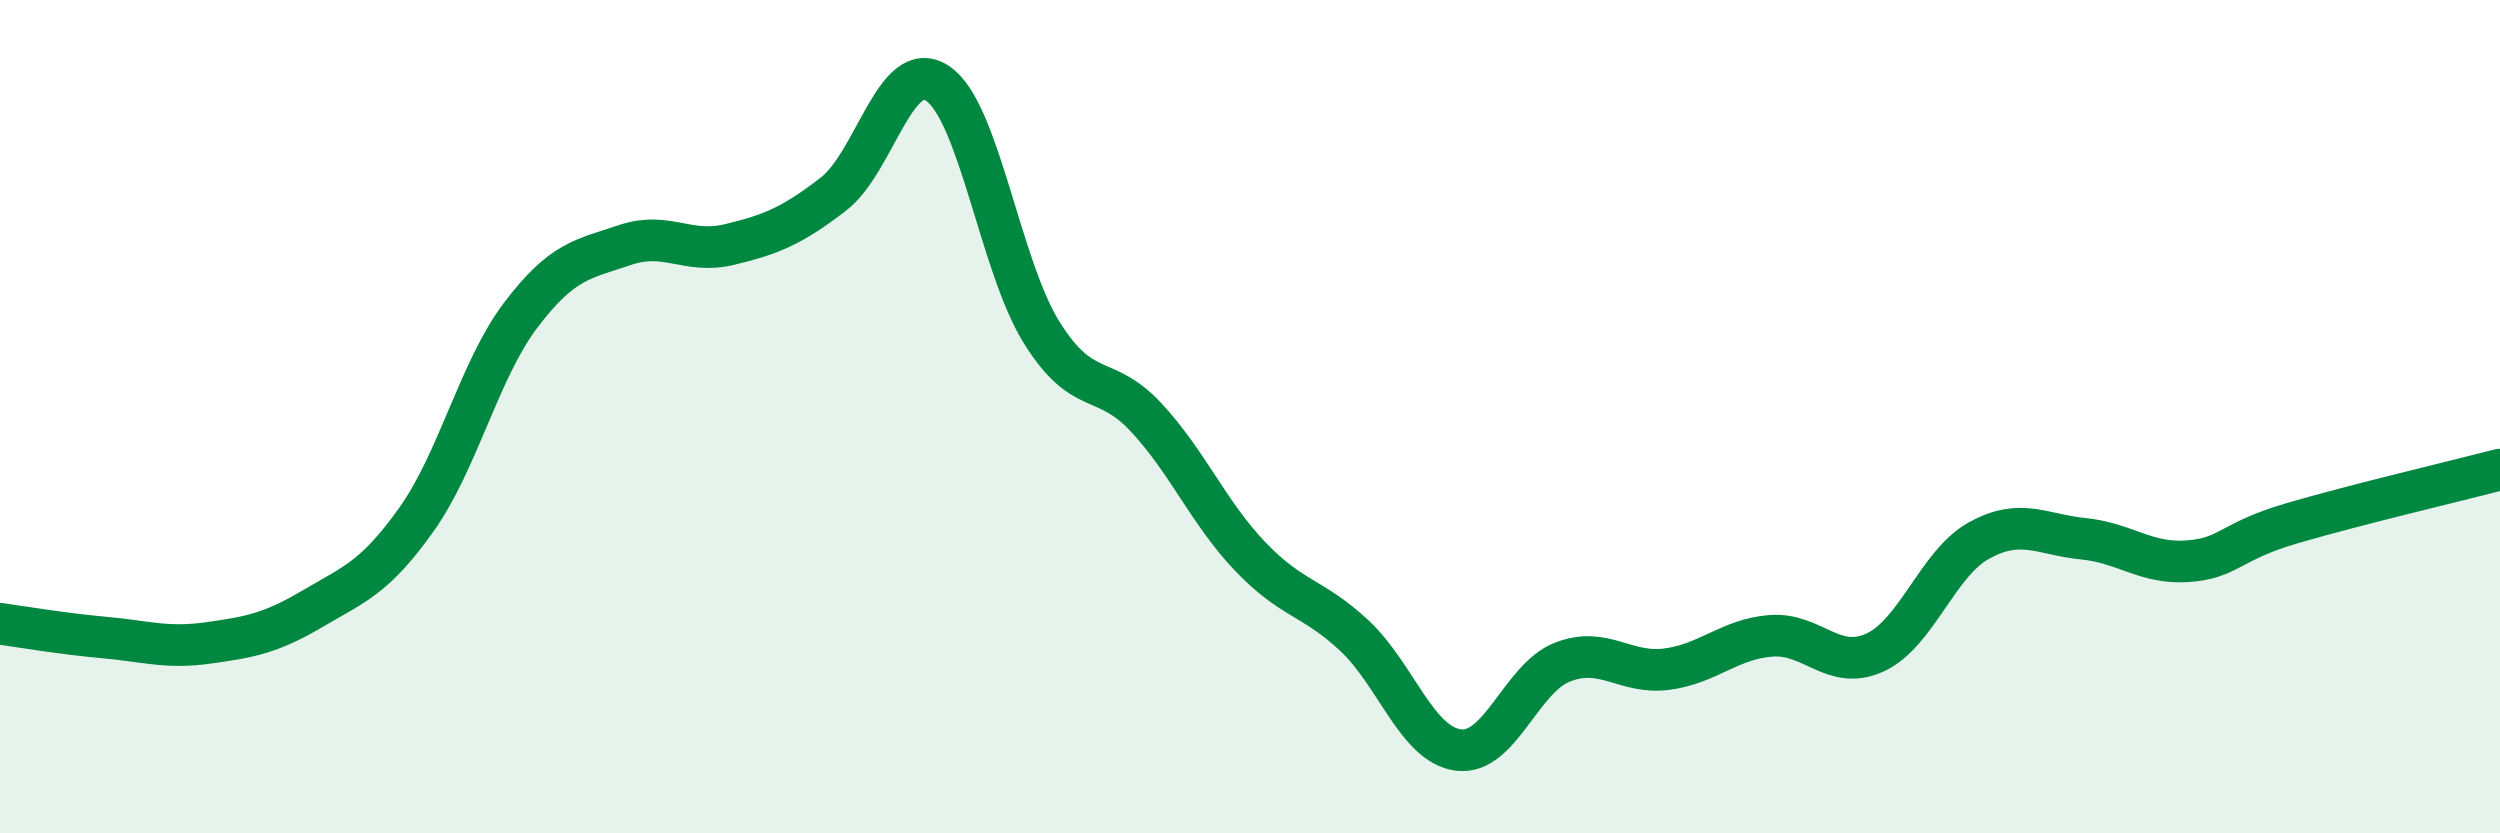
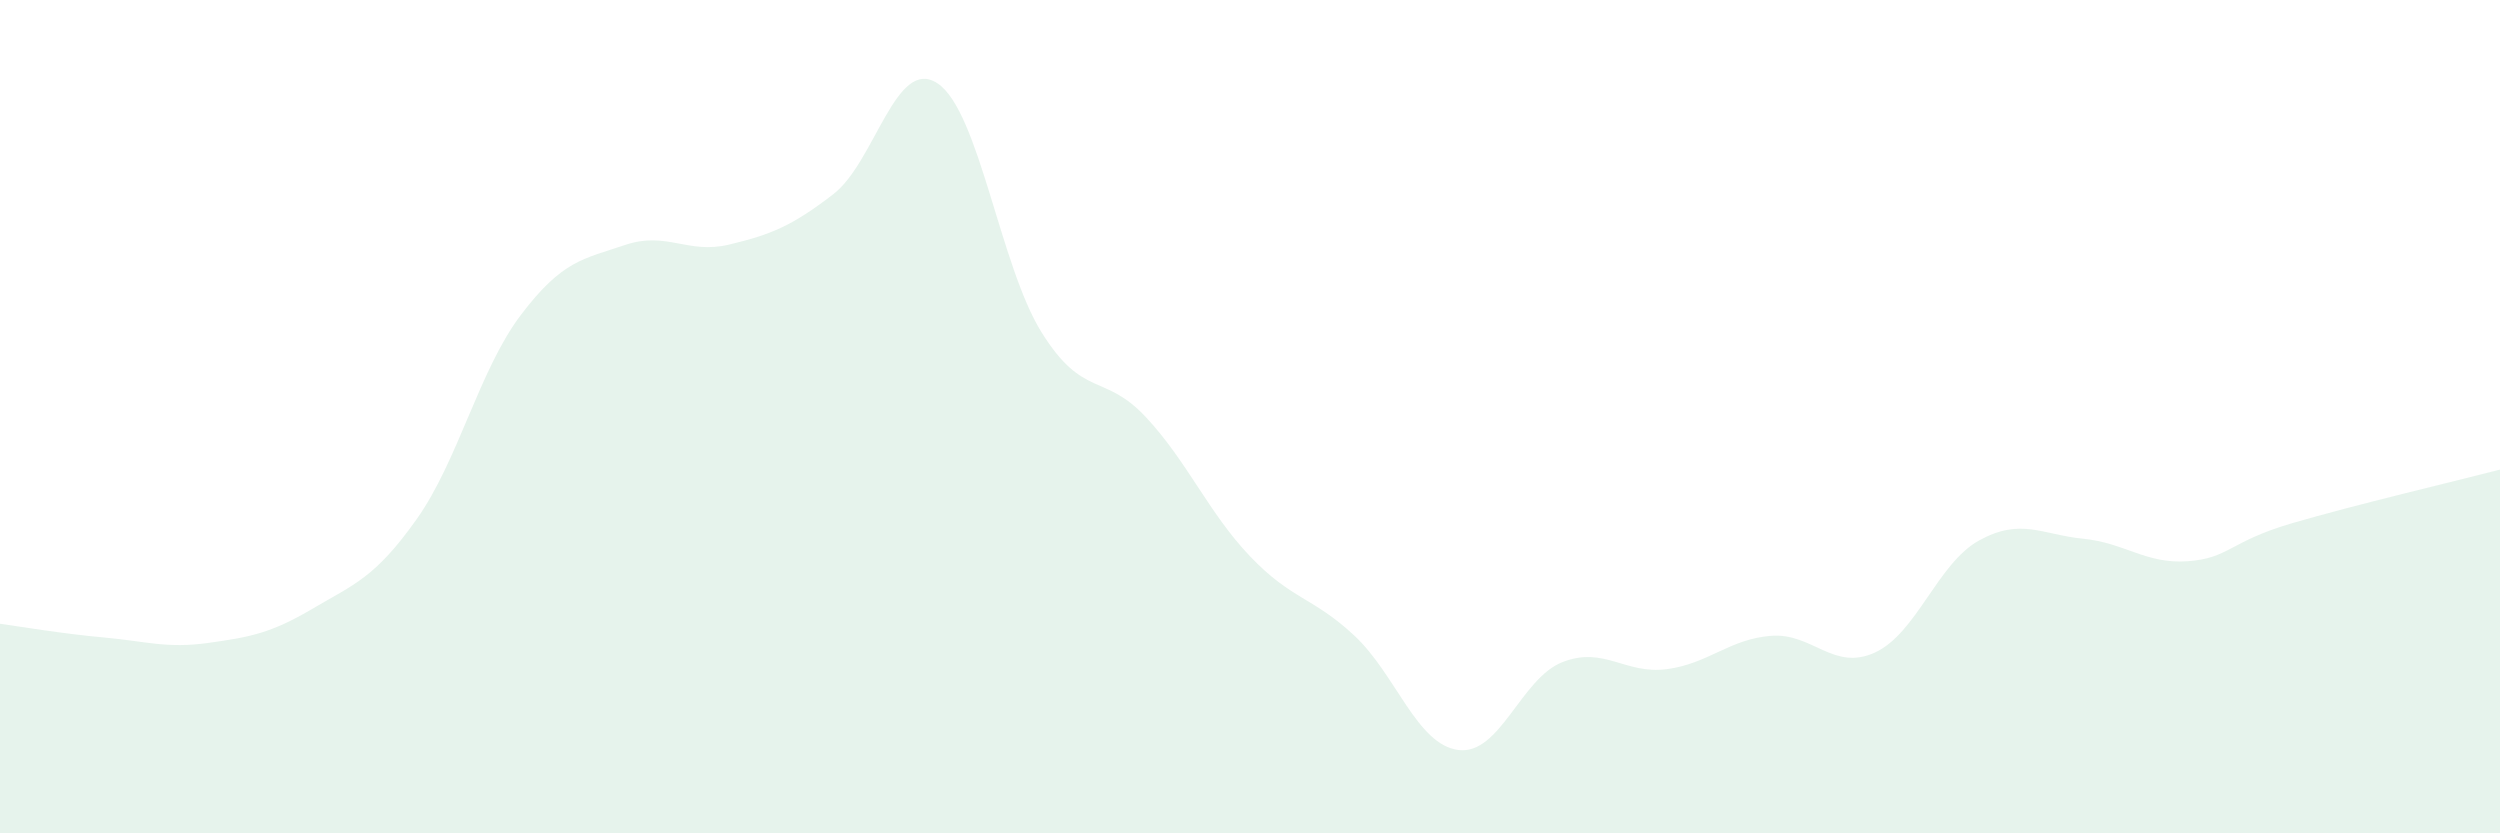
<svg xmlns="http://www.w3.org/2000/svg" width="60" height="20" viewBox="0 0 60 20">
  <path d="M 0,14.97 C 0.5,15.04 1.5,15.21 2.5,15.3 C 3.5,15.39 4,15.57 5,15.43 C 6,15.29 6.5,15.2 7.5,14.61 C 8.5,14.02 9,13.87 10,12.46 C 11,11.05 11.5,8.88 12.5,7.56 C 13.5,6.24 14,6.22 15,5.88 C 16,5.54 16.5,6.11 17.5,5.87 C 18.5,5.63 19,5.43 20,4.66 C 21,3.89 21.5,1.34 22.5,2 C 23.5,2.66 24,6.38 25,7.98 C 26,9.58 26.5,8.94 27.5,10.01 C 28.5,11.08 29,12.3 30,13.35 C 31,14.4 31.5,14.32 32.5,15.25 C 33.5,16.18 34,17.87 35,18 C 36,18.13 36.5,16.28 37.5,15.89 C 38.5,15.5 39,16.19 40,16.06 C 41,15.93 41.5,15.34 42.5,15.26 C 43.5,15.18 44,16.12 45,15.66 C 46,15.2 46.5,13.52 47.5,12.97 C 48.5,12.42 49,12.83 50,12.93 C 51,13.03 51.5,13.54 52.5,13.47 C 53.5,13.4 53.5,13 55,12.56 C 56.5,12.12 59,11.53 60,11.27L60 20L0 20Z" fill="#008740" opacity="0.1" stroke-linecap="round" stroke-linejoin="round" />
-   <path d="M 0,14.97 C 0.5,15.04 1.5,15.21 2.5,15.3 C 3.5,15.39 4,15.57 5,15.43 C 6,15.29 6.5,15.2 7.5,14.61 C 8.5,14.02 9,13.87 10,12.46 C 11,11.05 11.5,8.88 12.5,7.56 C 13.5,6.24 14,6.22 15,5.88 C 16,5.54 16.5,6.11 17.5,5.87 C 18.5,5.63 19,5.43 20,4.66 C 21,3.89 21.5,1.34 22.5,2 C 23.5,2.66 24,6.38 25,7.98 C 26,9.58 26.5,8.94 27.5,10.01 C 28.5,11.08 29,12.3 30,13.35 C 31,14.4 31.5,14.32 32.5,15.25 C 33.5,16.18 34,17.87 35,18 C 36,18.13 36.5,16.28 37.5,15.89 C 38.5,15.5 39,16.19 40,16.06 C 41,15.93 41.5,15.34 42.5,15.26 C 43.5,15.18 44,16.12 45,15.66 C 46,15.2 46.5,13.52 47.5,12.97 C 48.5,12.42 49,12.83 50,12.93 C 51,13.03 51.5,13.54 52.5,13.47 C 53.5,13.4 53.5,13 55,12.56 C 56.5,12.12 59,11.53 60,11.27" stroke="#008740" stroke-width="1" fill="none" stroke-linecap="round" stroke-linejoin="round" />
</svg>